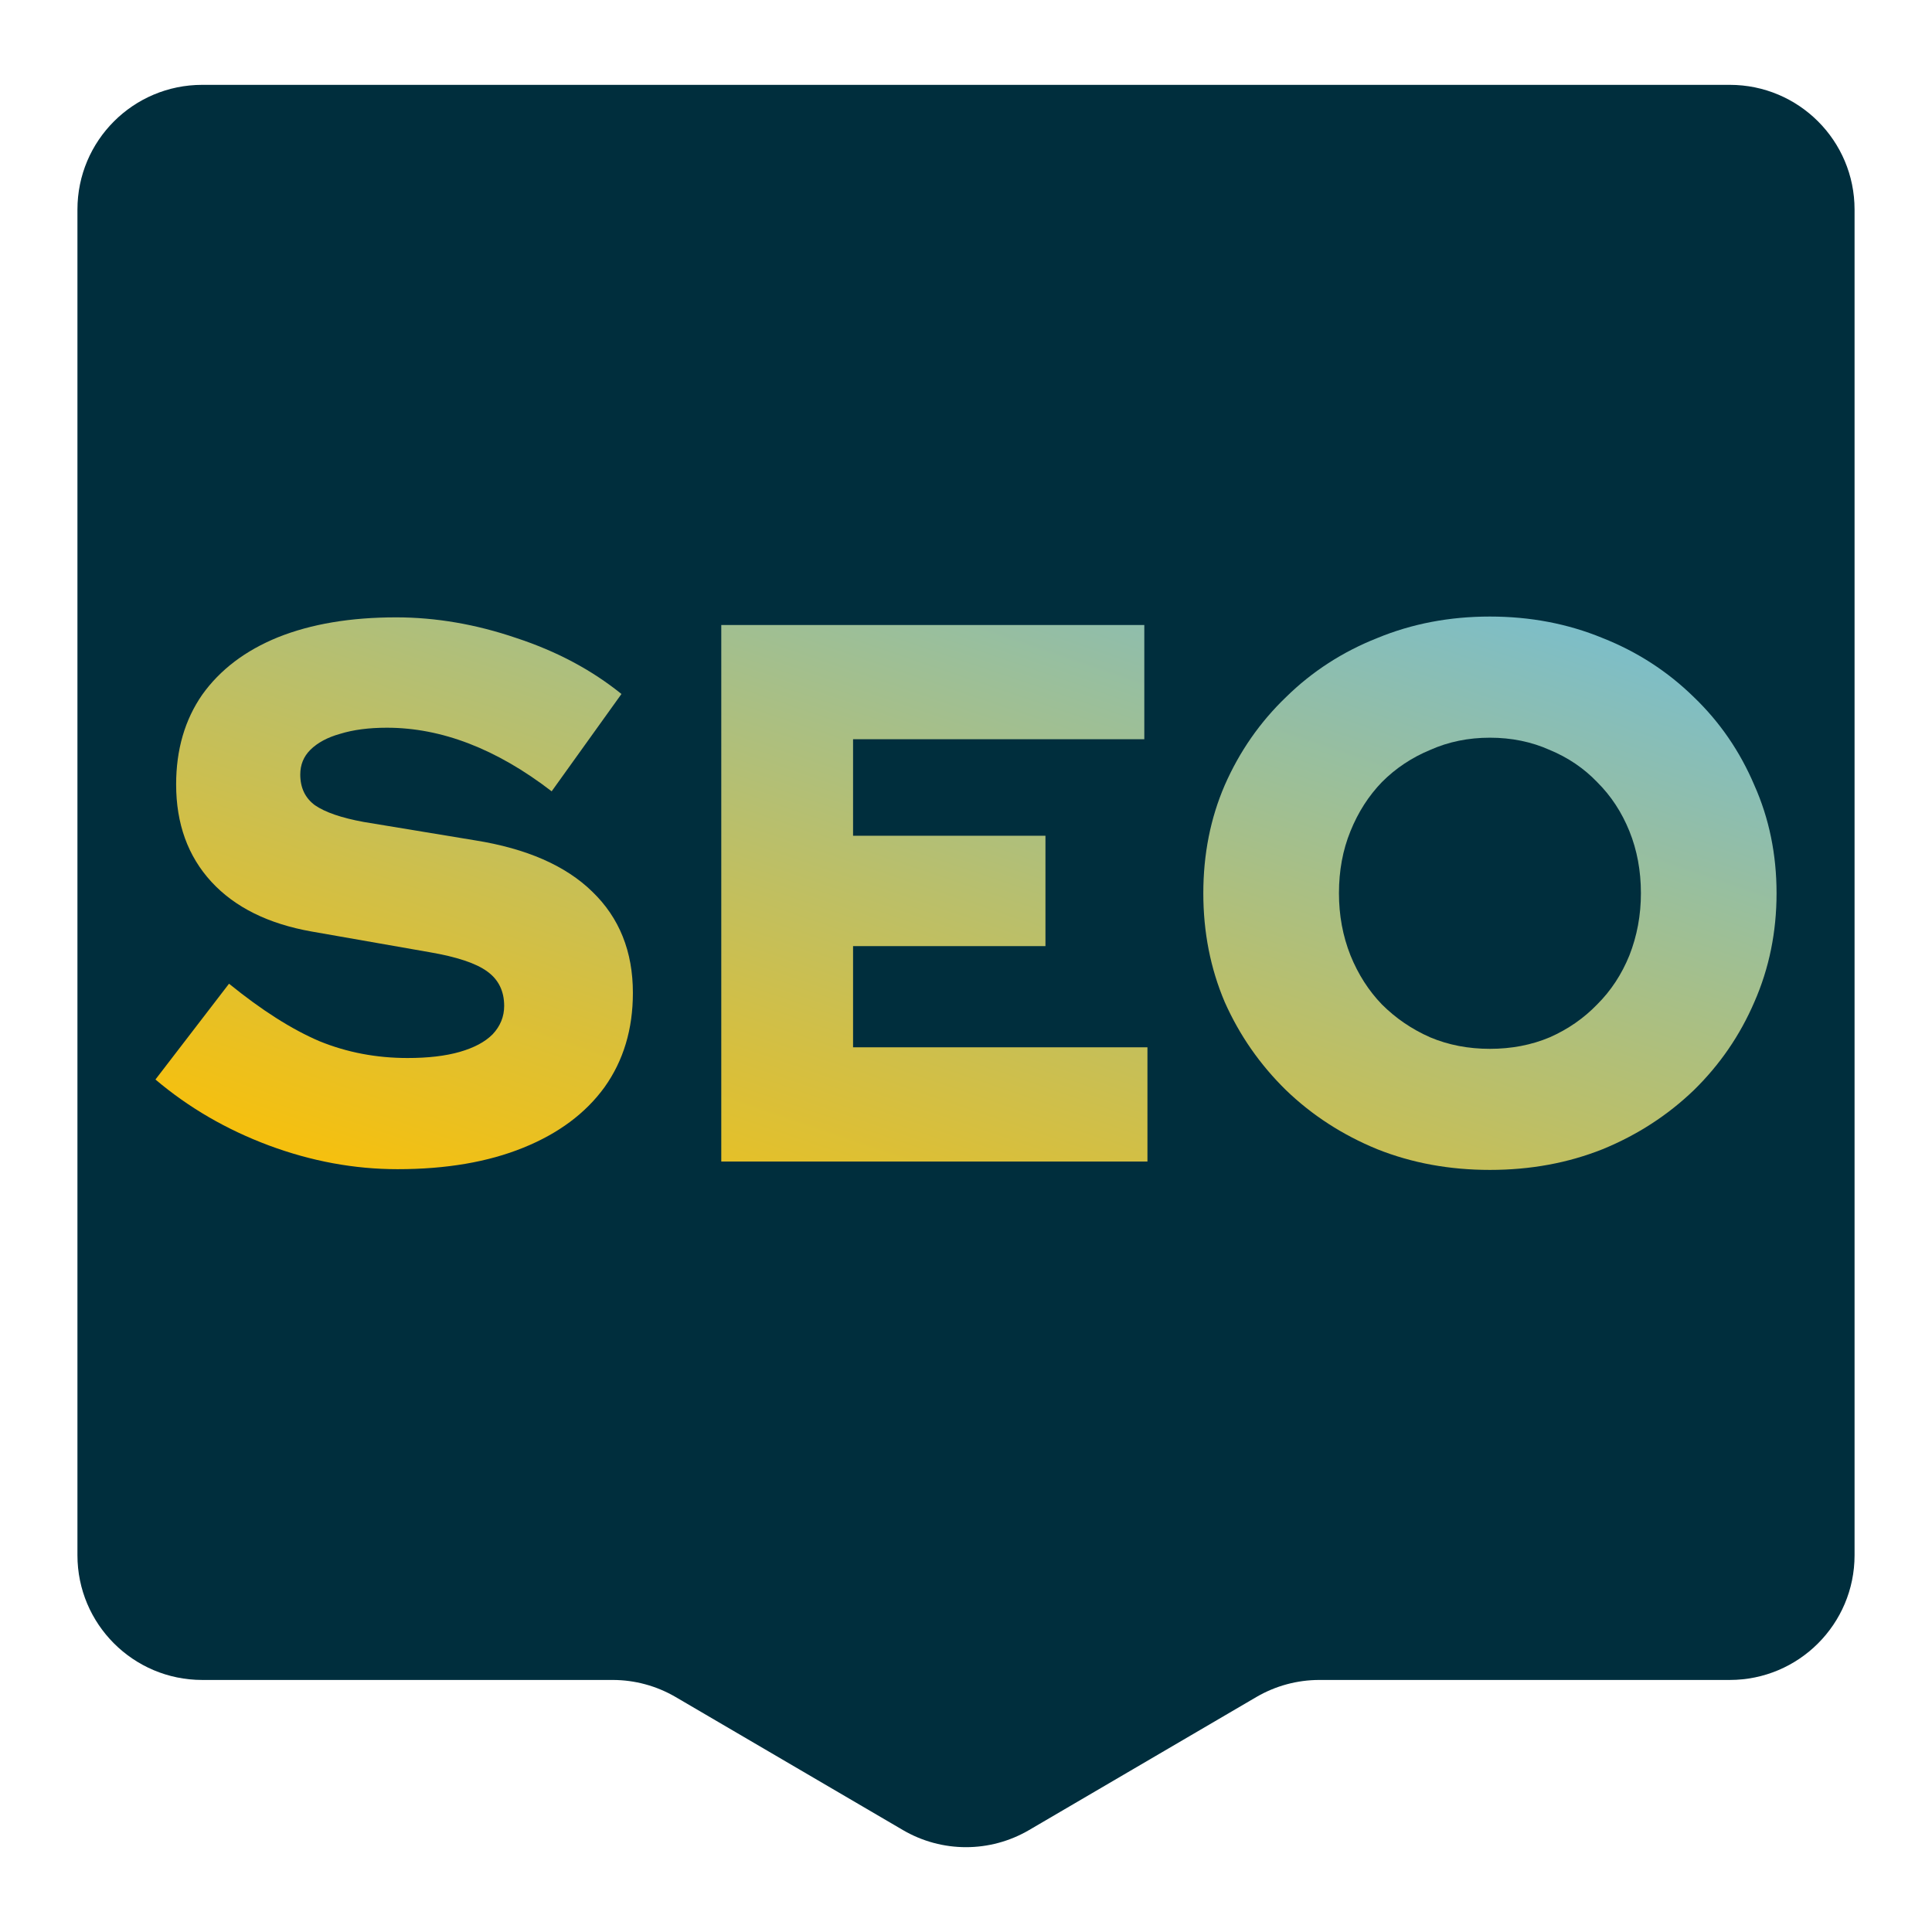
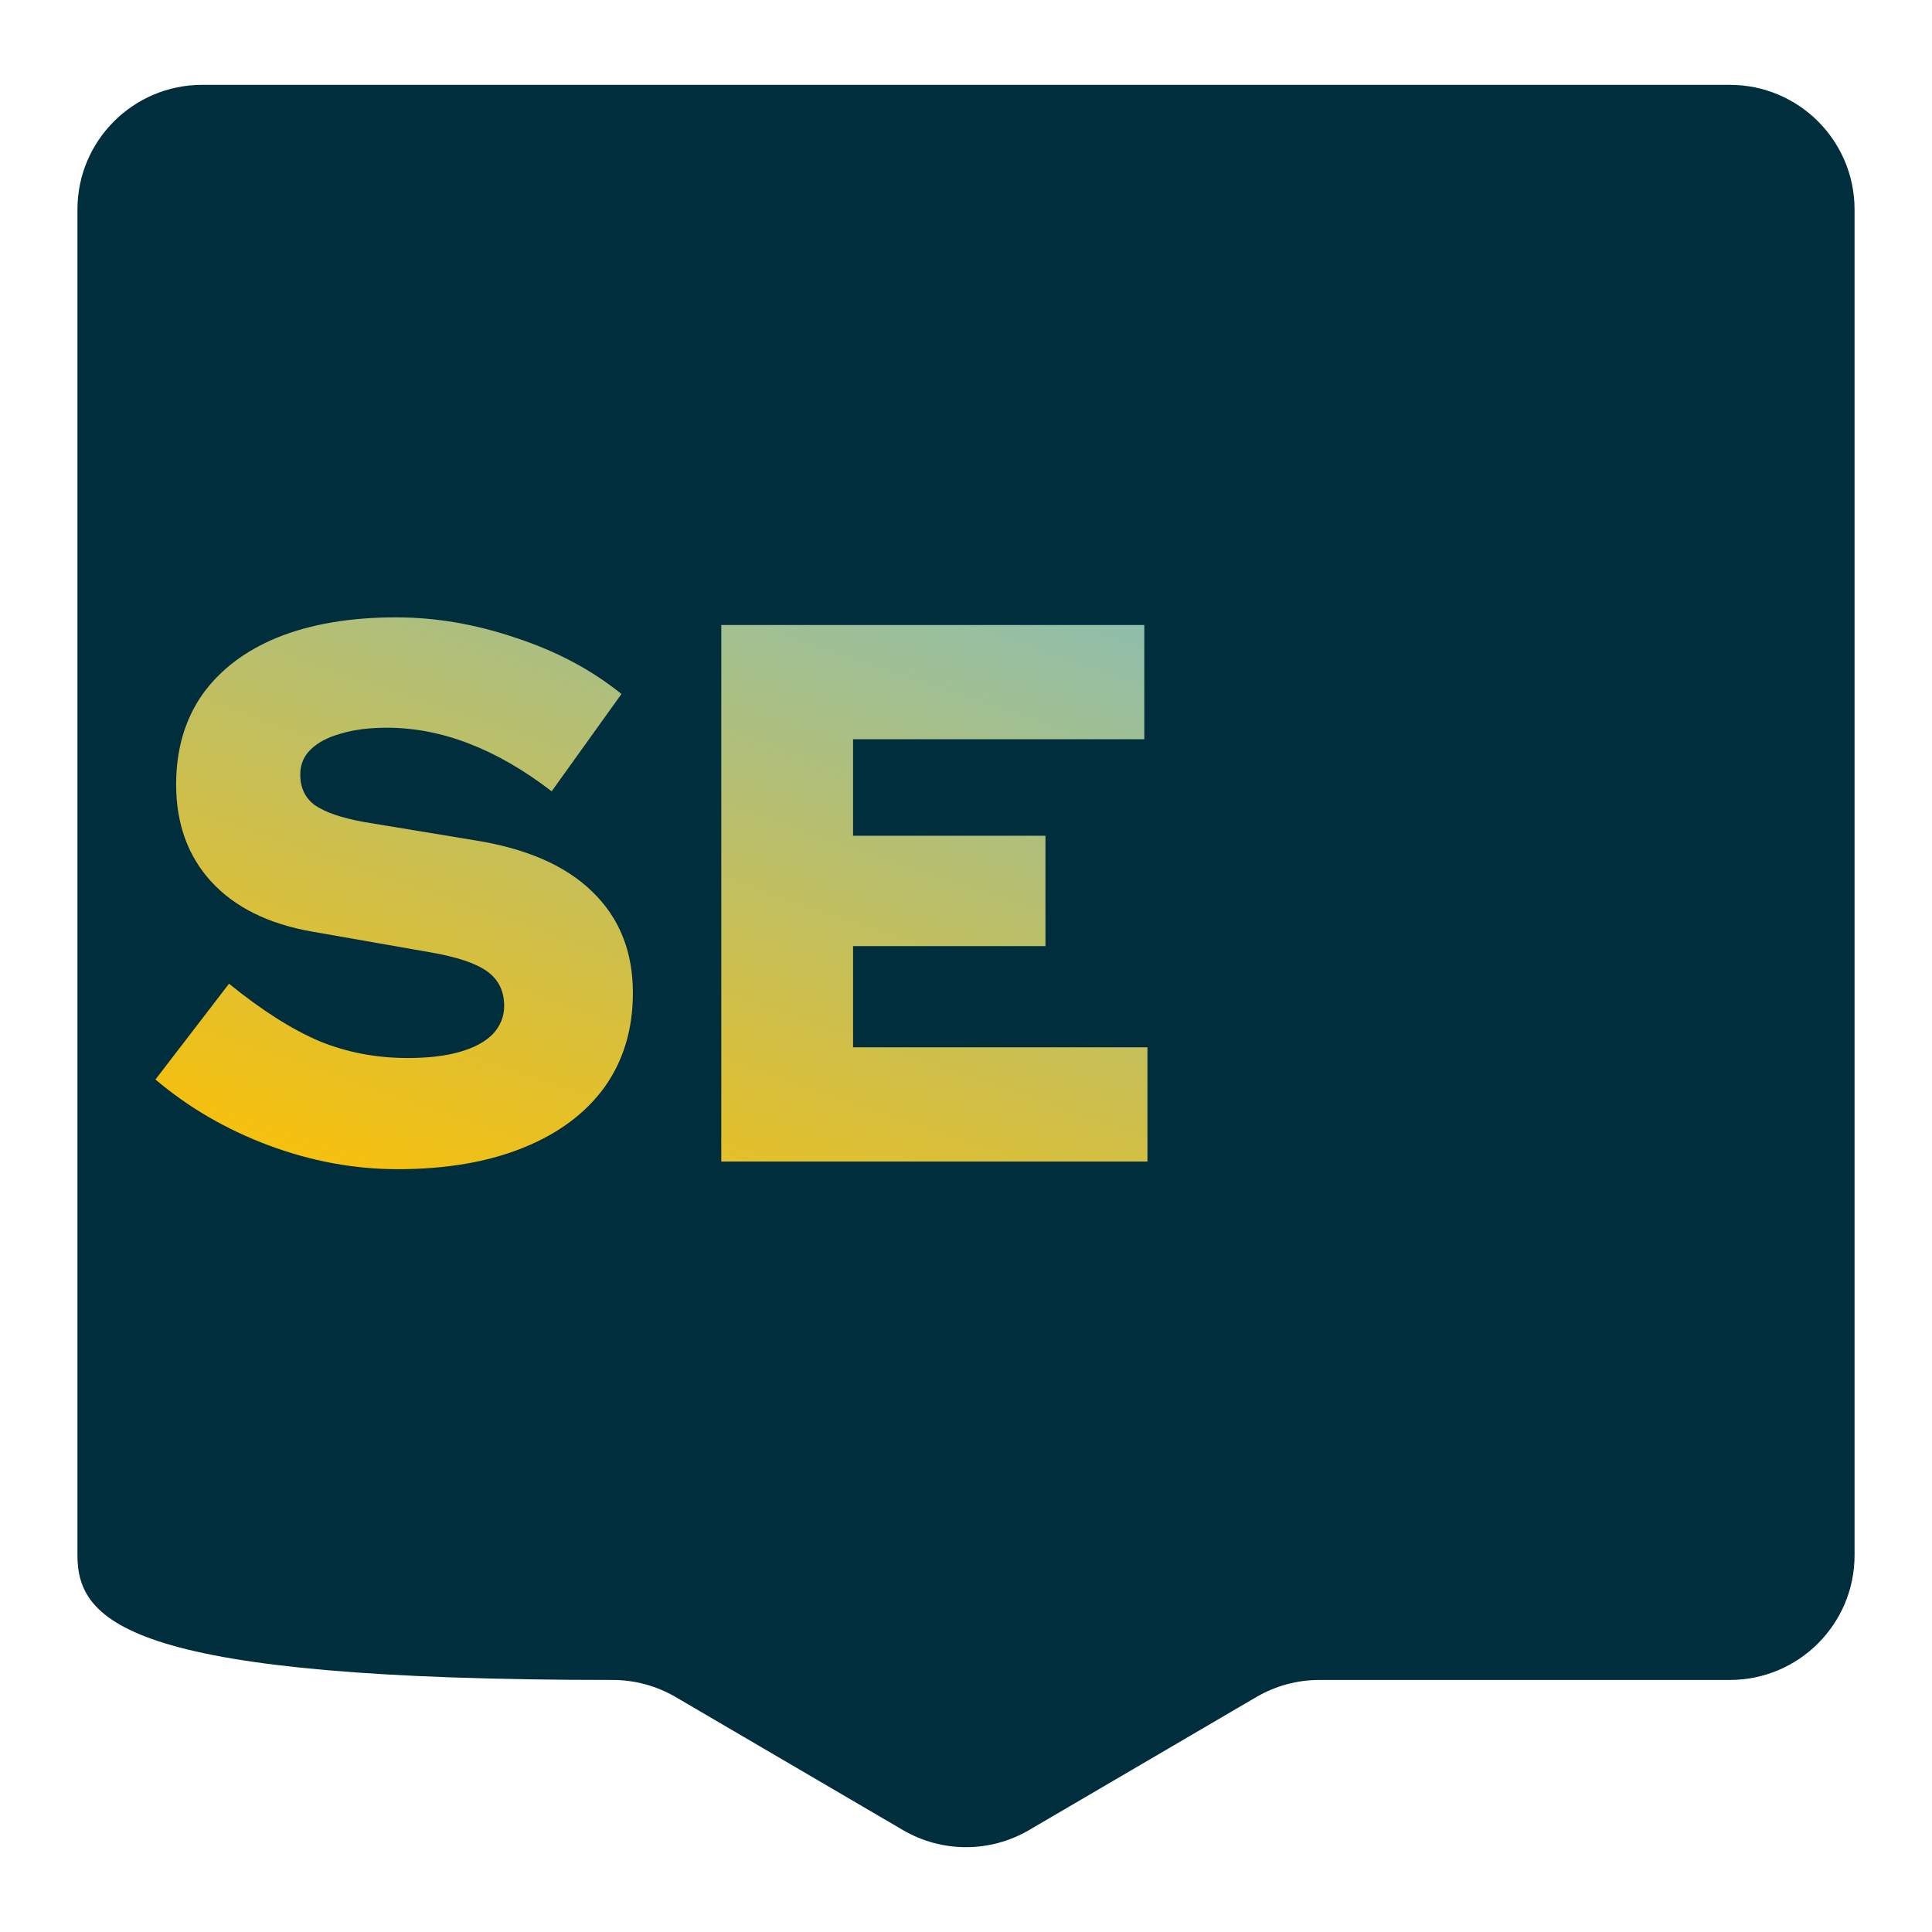
<svg xmlns="http://www.w3.org/2000/svg" width="24" height="24" viewBox="0 0 24 24" fill="none">
-   <path d="M0.962 2.603C0.962 1.747 1.656 1.054 2.512 1.054H21.488C22.344 1.054 23.038 1.747 23.038 2.603V19.32C23.038 20.175 22.344 20.869 21.488 20.869H16.39C16.115 20.869 15.845 20.942 15.607 21.081L12.783 22.734C12.299 23.017 11.701 23.017 11.217 22.734L8.393 21.081C8.155 20.942 7.885 20.869 7.61 20.869H2.512C1.656 20.869 0.962 20.175 0.962 19.32V2.603Z" fill="#002E3D" />
-   <path fill-rule="evenodd" clip-rule="evenodd" d="M18.508 14.533C18.007 14.533 17.54 14.448 17.109 14.276C16.677 14.099 16.299 13.854 15.976 13.543C15.652 13.226 15.398 12.861 15.214 12.448C15.036 12.029 14.948 11.579 14.948 11.096C14.948 10.614 15.036 10.166 15.214 9.754C15.398 9.335 15.652 8.97 15.976 8.659C16.299 8.342 16.677 8.097 17.109 7.926C17.54 7.748 18.007 7.659 18.508 7.659C19.01 7.659 19.476 7.748 19.908 7.926C20.34 8.097 20.717 8.342 21.041 8.659C21.365 8.97 21.615 9.335 21.793 9.754C21.977 10.166 22.069 10.614 22.069 11.096C22.069 11.579 21.977 12.029 21.793 12.448C21.615 12.861 21.365 13.226 21.041 13.543C20.717 13.854 20.34 14.099 19.908 14.276C19.476 14.448 19.01 14.533 18.508 14.533ZM18.508 13.029C18.775 13.029 19.023 12.982 19.251 12.886C19.48 12.785 19.676 12.648 19.841 12.477C20.013 12.306 20.146 12.102 20.241 11.868C20.336 11.626 20.384 11.369 20.384 11.096C20.384 10.817 20.336 10.56 20.241 10.325C20.146 10.09 20.013 9.887 19.841 9.716C19.676 9.544 19.48 9.411 19.251 9.316C19.023 9.214 18.775 9.164 18.508 9.164C18.242 9.164 17.994 9.214 17.766 9.316C17.537 9.411 17.337 9.544 17.166 9.716C17.001 9.887 16.871 10.09 16.776 10.325C16.68 10.56 16.633 10.817 16.633 11.096C16.633 11.369 16.68 11.626 16.776 11.868C16.871 12.102 17.001 12.306 17.166 12.477C17.337 12.648 17.537 12.785 17.766 12.886C17.994 12.982 18.242 13.029 18.508 13.029Z" fill="url(#paint0_linear_3693_10252)" />
+   <path d="M0.962 2.603C0.962 1.747 1.656 1.054 2.512 1.054H21.488C22.344 1.054 23.038 1.747 23.038 2.603V19.32C23.038 20.175 22.344 20.869 21.488 20.869H16.39C16.115 20.869 15.845 20.942 15.607 21.081L12.783 22.734C12.299 23.017 11.701 23.017 11.217 22.734L8.393 21.081C8.155 20.942 7.885 20.869 7.61 20.869C1.656 20.869 0.962 20.175 0.962 19.32V2.603Z" fill="#002E3D" />
  <path d="M8.96 14.429V7.764H14.215V9.183H10.597V10.382H12.987V11.753H10.597V13.01H14.254V14.429H8.96Z" fill="url(#paint1_linear_3693_10252)" />
  <path d="M3.34 14.229C3.867 14.425 4.4 14.524 4.939 14.524C5.542 14.524 6.063 14.435 6.501 14.257C6.939 14.08 7.275 13.829 7.51 13.505C7.745 13.175 7.862 12.785 7.862 12.334C7.862 11.82 7.694 11.401 7.358 11.077C7.028 10.754 6.542 10.541 5.901 10.439L4.52 10.211C4.241 10.16 4.038 10.09 3.911 10.002C3.791 9.913 3.73 9.786 3.73 9.621C3.73 9.5 3.772 9.398 3.854 9.316C3.943 9.227 4.067 9.16 4.225 9.116C4.39 9.065 4.584 9.04 4.806 9.04C5.485 9.04 6.168 9.303 6.853 9.83L7.72 8.621C7.351 8.323 6.917 8.091 6.415 7.926C5.914 7.755 5.415 7.669 4.92 7.669C4.355 7.669 3.867 7.751 3.454 7.916C3.048 8.081 2.734 8.319 2.512 8.63C2.296 8.941 2.188 9.313 2.188 9.744C2.188 10.233 2.334 10.636 2.626 10.954C2.918 11.271 3.334 11.477 3.873 11.572L5.339 11.829C5.676 11.887 5.914 11.966 6.053 12.068C6.193 12.169 6.263 12.312 6.263 12.496C6.263 12.629 6.215 12.747 6.12 12.848C6.025 12.944 5.888 13.016 5.711 13.067C5.533 13.118 5.317 13.143 5.063 13.143C4.676 13.143 4.311 13.074 3.968 12.934C3.626 12.788 3.251 12.55 2.845 12.22L1.931 13.41C2.343 13.759 2.813 14.032 3.34 14.229Z" fill="url(#paint2_linear_3693_10252)" />
  <defs>
    <linearGradient id="paint0_linear_3693_10252" x1="1.635" y1="14.533" x2="5.838" y2="2.22" gradientUnits="userSpaceOnUse">
      <stop stop-color="#FFC000" />
      <stop offset="1" stop-color="#74BED6" />
    </linearGradient>
    <linearGradient id="paint1_linear_3693_10252" x1="1.635" y1="14.533" x2="5.838" y2="2.22" gradientUnits="userSpaceOnUse">
      <stop stop-color="#FFC000" />
      <stop offset="1" stop-color="#74BED6" />
    </linearGradient>
    <linearGradient id="paint2_linear_3693_10252" x1="1.635" y1="14.533" x2="5.838" y2="2.22" gradientUnits="userSpaceOnUse">
      <stop stop-color="#FFC000" />
      <stop offset="1" stop-color="#74BED6" />
    </linearGradient>
  </defs>
</svg>